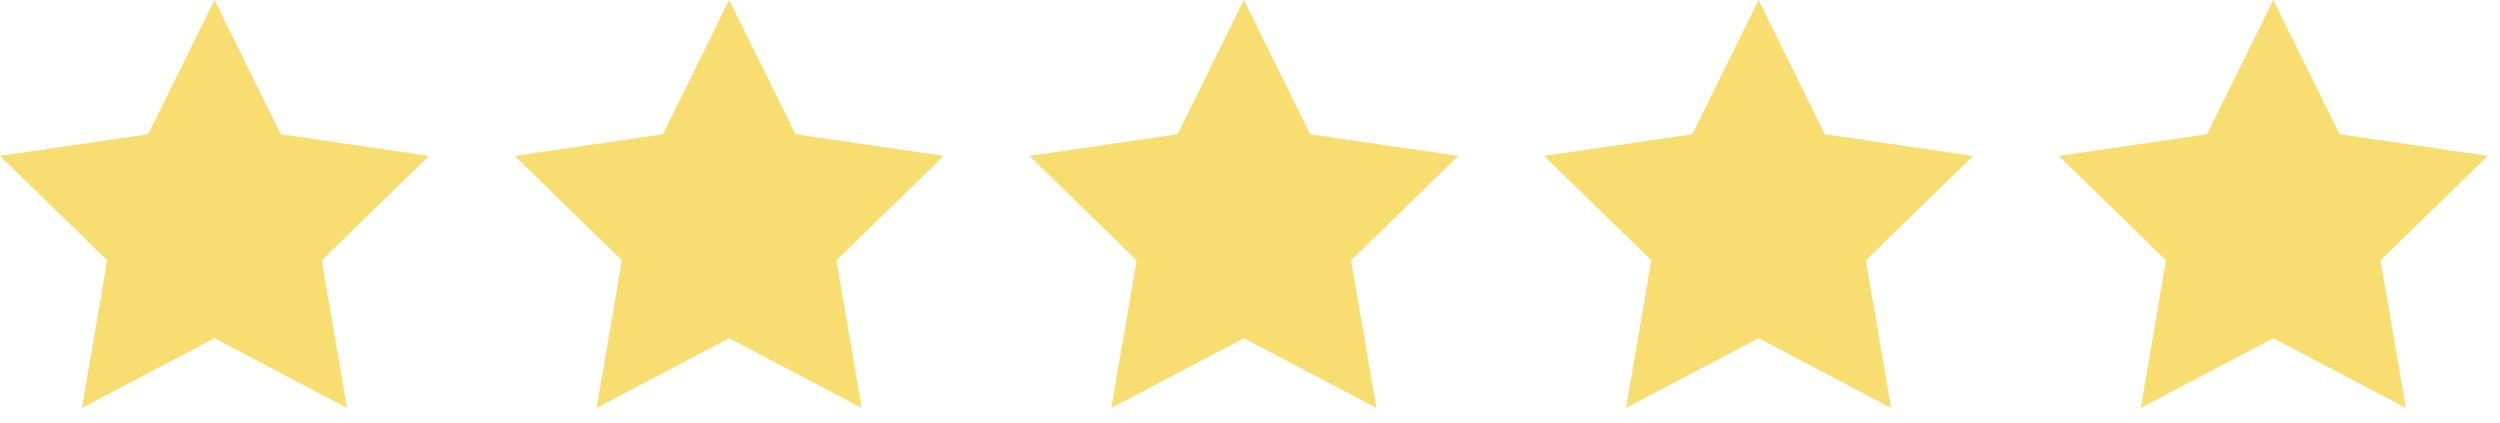
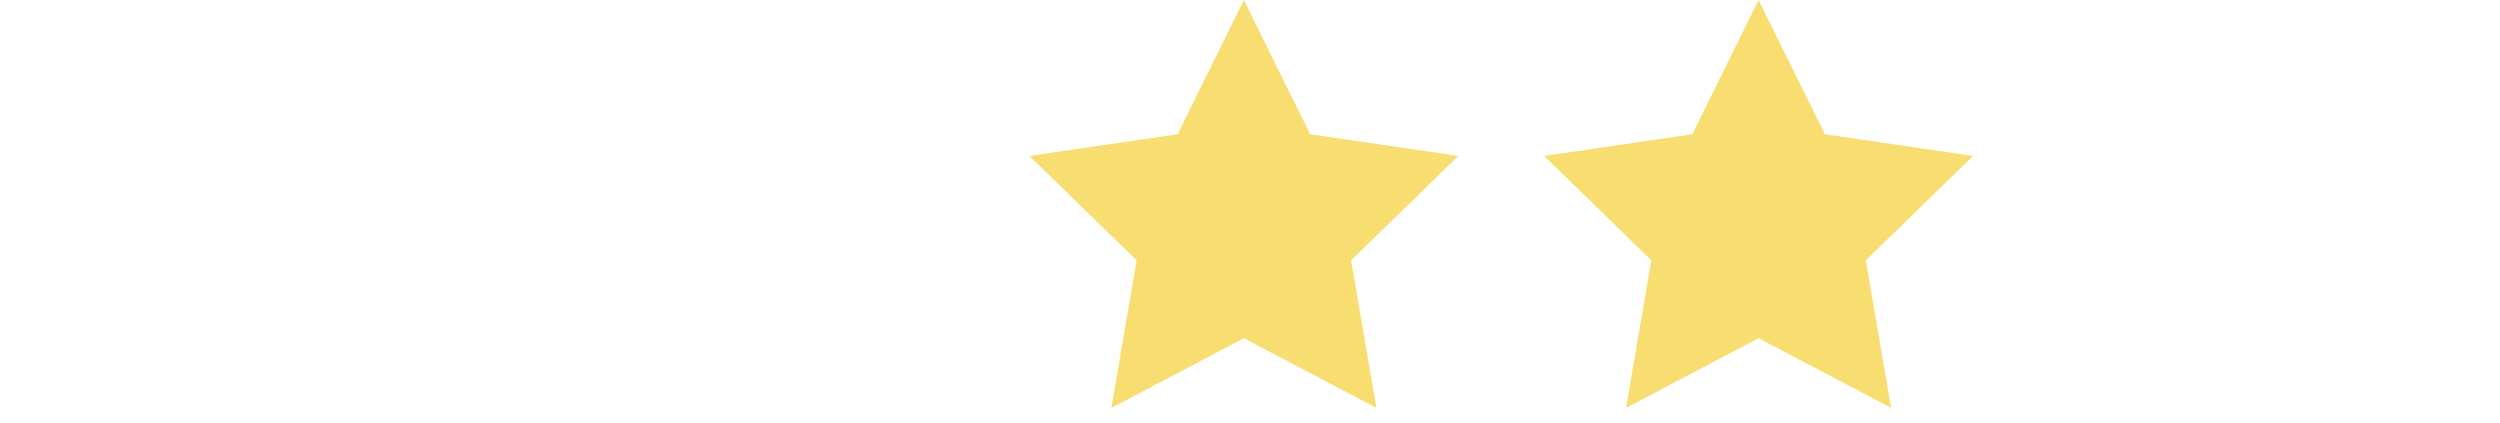
<svg xmlns="http://www.w3.org/2000/svg" width="136px" height="23px" viewBox="0 0 136 23" version="1.1">
  <title>stars</title>
  <g id="Page-1" stroke="none" stroke-width="1" fill="none" fill-rule="evenodd">
    <g id="MacBook-Pro-14&quot;-Copy-2" transform="translate(-53, -3610)" fill="#F8DD70" fill-rule="nonzero">
      <g id="stars" transform="translate(53, 3610)">
-         <polygon id="Path" points="11.667 0 15.272 7.303 23.333 8.482 17.5 14.163 18.877 22.19 11.667 18.398 4.457 22.19 5.833 14.163 0 8.482 8.062 7.303" />
-         <polygon id="Path" points="39.667 0 43.272 7.303 51.333 8.482 45.5 14.163 46.877 22.19 39.667 18.398 32.457 22.19 33.833 14.163 28 8.482 36.062 7.303" />
        <polygon id="Path" points="67.667 0 71.272 7.303 79.333 8.482 73.5 14.163 74.877 22.19 67.667 18.398 60.457 22.19 61.833 14.163 56 8.482 64.062 7.303" />
        <polygon id="Path" points="95.667 0 99.272 7.303 107.334 8.482 101.5 14.163 102.877 22.19 95.667 18.398 88.457 22.19 89.833 14.163 84 8.482 92.062 7.303" />
-         <polygon id="Path" points="123.667 0 127.272 7.303 135.334 8.482 129.5 14.163 130.877 22.19 123.667 18.398 116.457 22.19 117.834 14.163 112 8.482 120.062 7.303" />
      </g>
    </g>
  </g>
</svg>